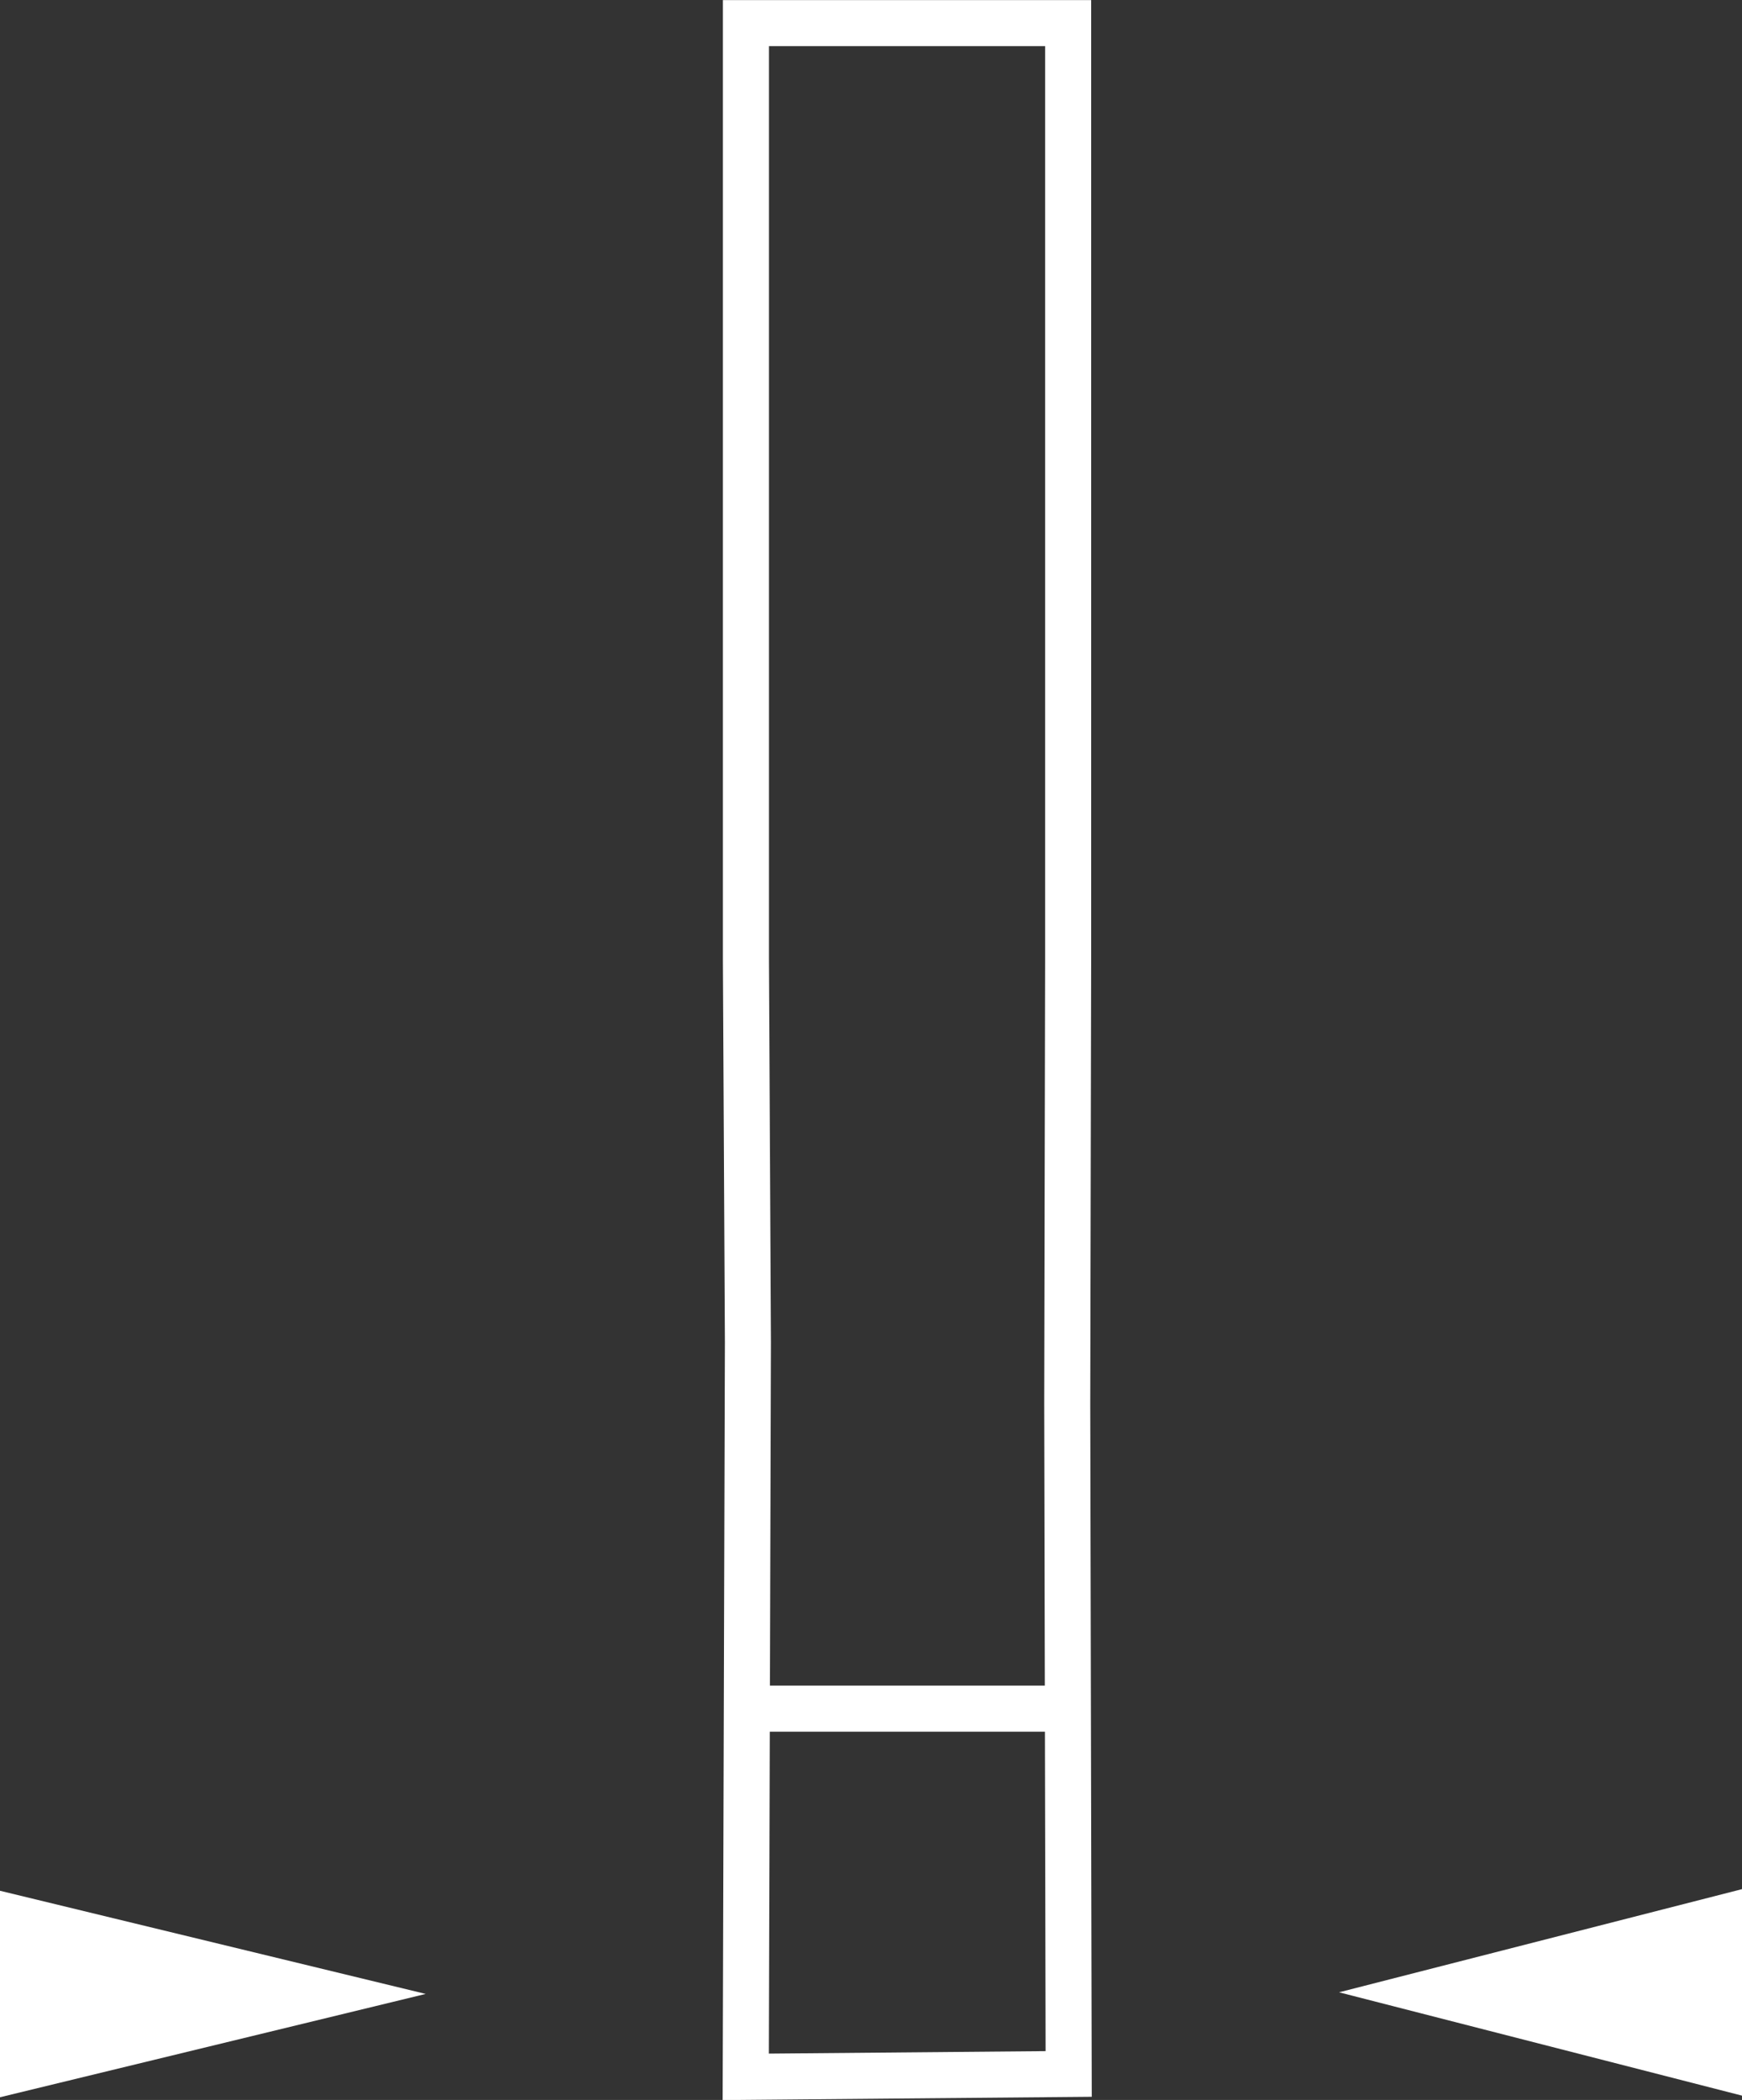
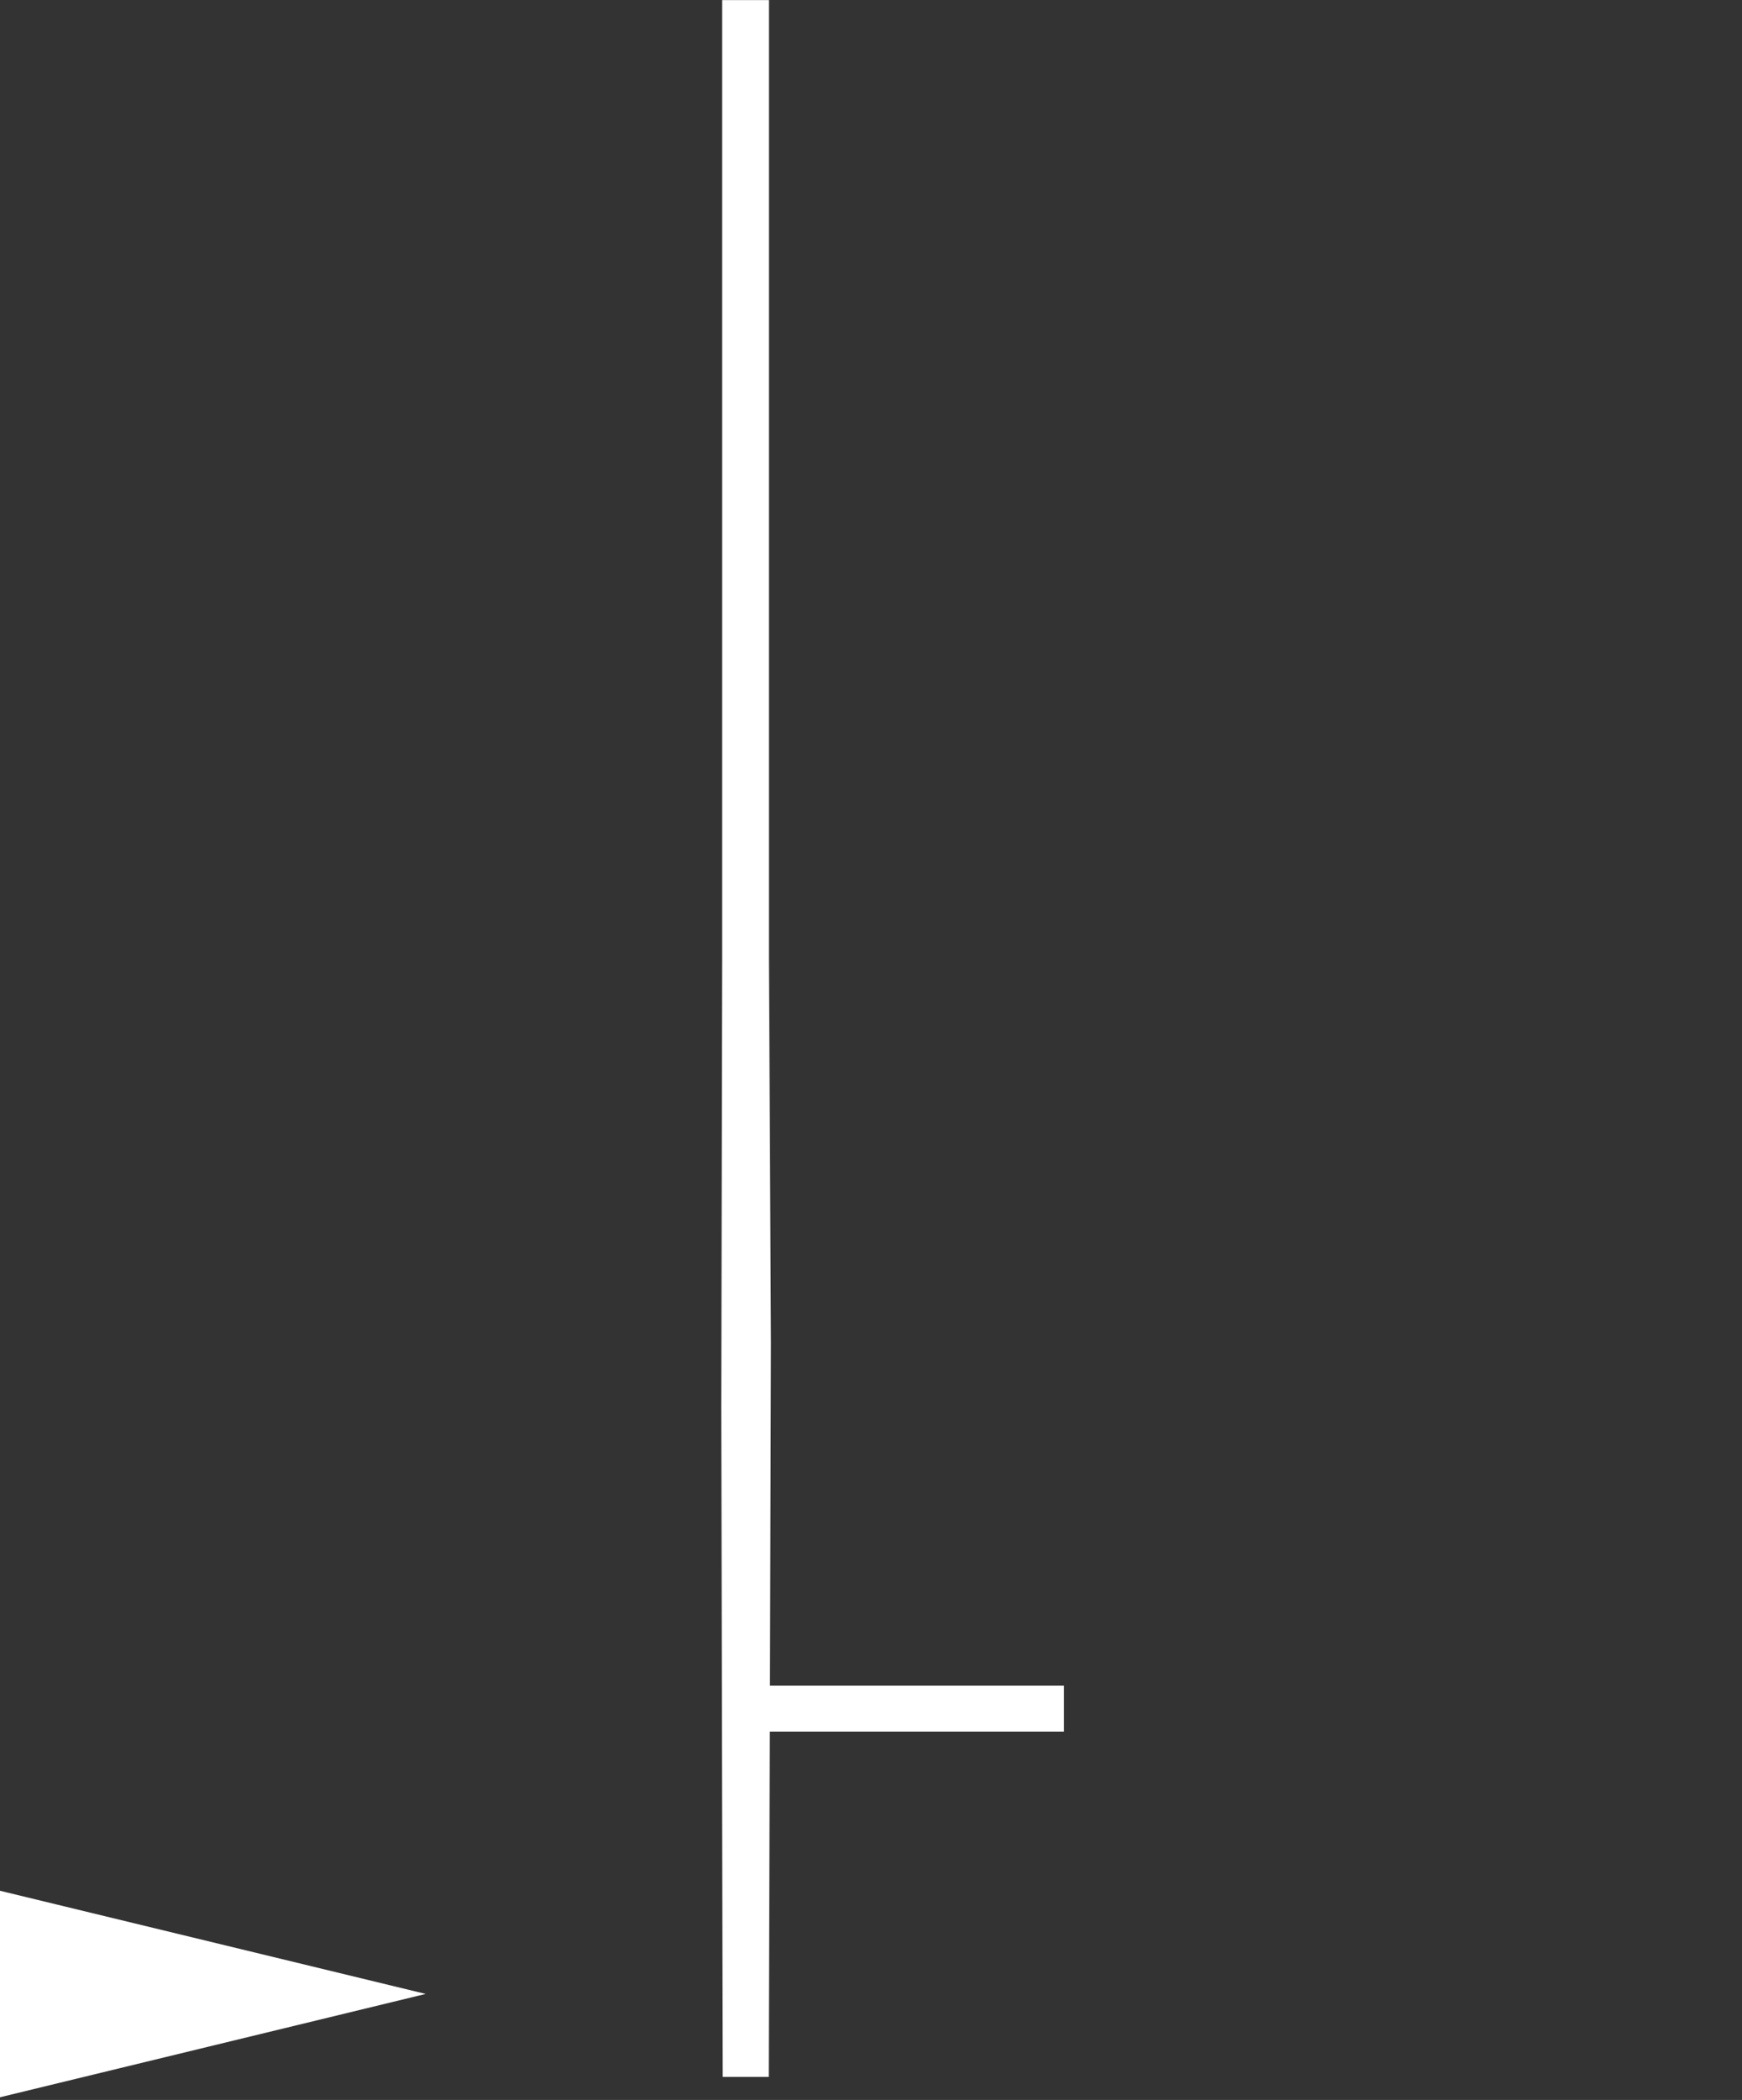
<svg xmlns="http://www.w3.org/2000/svg" version="1.1" id="Ebene_1" x="0px" y="0px" viewBox="0 0 9.645 11.624" enable-background="new 0 0 9.645 11.624" xml:space="preserve">
  <rect x="0" y="0" width="9.645" height="11.624" fill="#333333" stroke="none" />
-   <path fill="none" stroke="#FFFFFF" stroke-width="0.255" stroke-miterlimit="3.864" d="M4.13,0.128v5.18l0.011,2.122  l-0.012,4.066l1.788-0.016l-0.008-3.709l0.005-2.464V0.128L4.13,0.128L4.13,0.128z M4.115,9.458h1.776" />
+   <path fill="none" stroke="#FFFFFF" stroke-width="0.255" stroke-miterlimit="3.864" d="M4.13,0.128v5.18l0.011,2.122  l-0.012,4.066l-0.008-3.709l0.005-2.464V0.128L4.13,0.128L4.13,0.128z M4.115,9.458h1.776" />
  <g>
    <polygon fill="#FFFFFF" points="0,11.609 0,10.466 2.357,11.037  " />
-     <polygon fill="#FFFFFF" points="9.645,11.6 9.645,10.457 7.414,11.028  " />
  </g>
</svg>